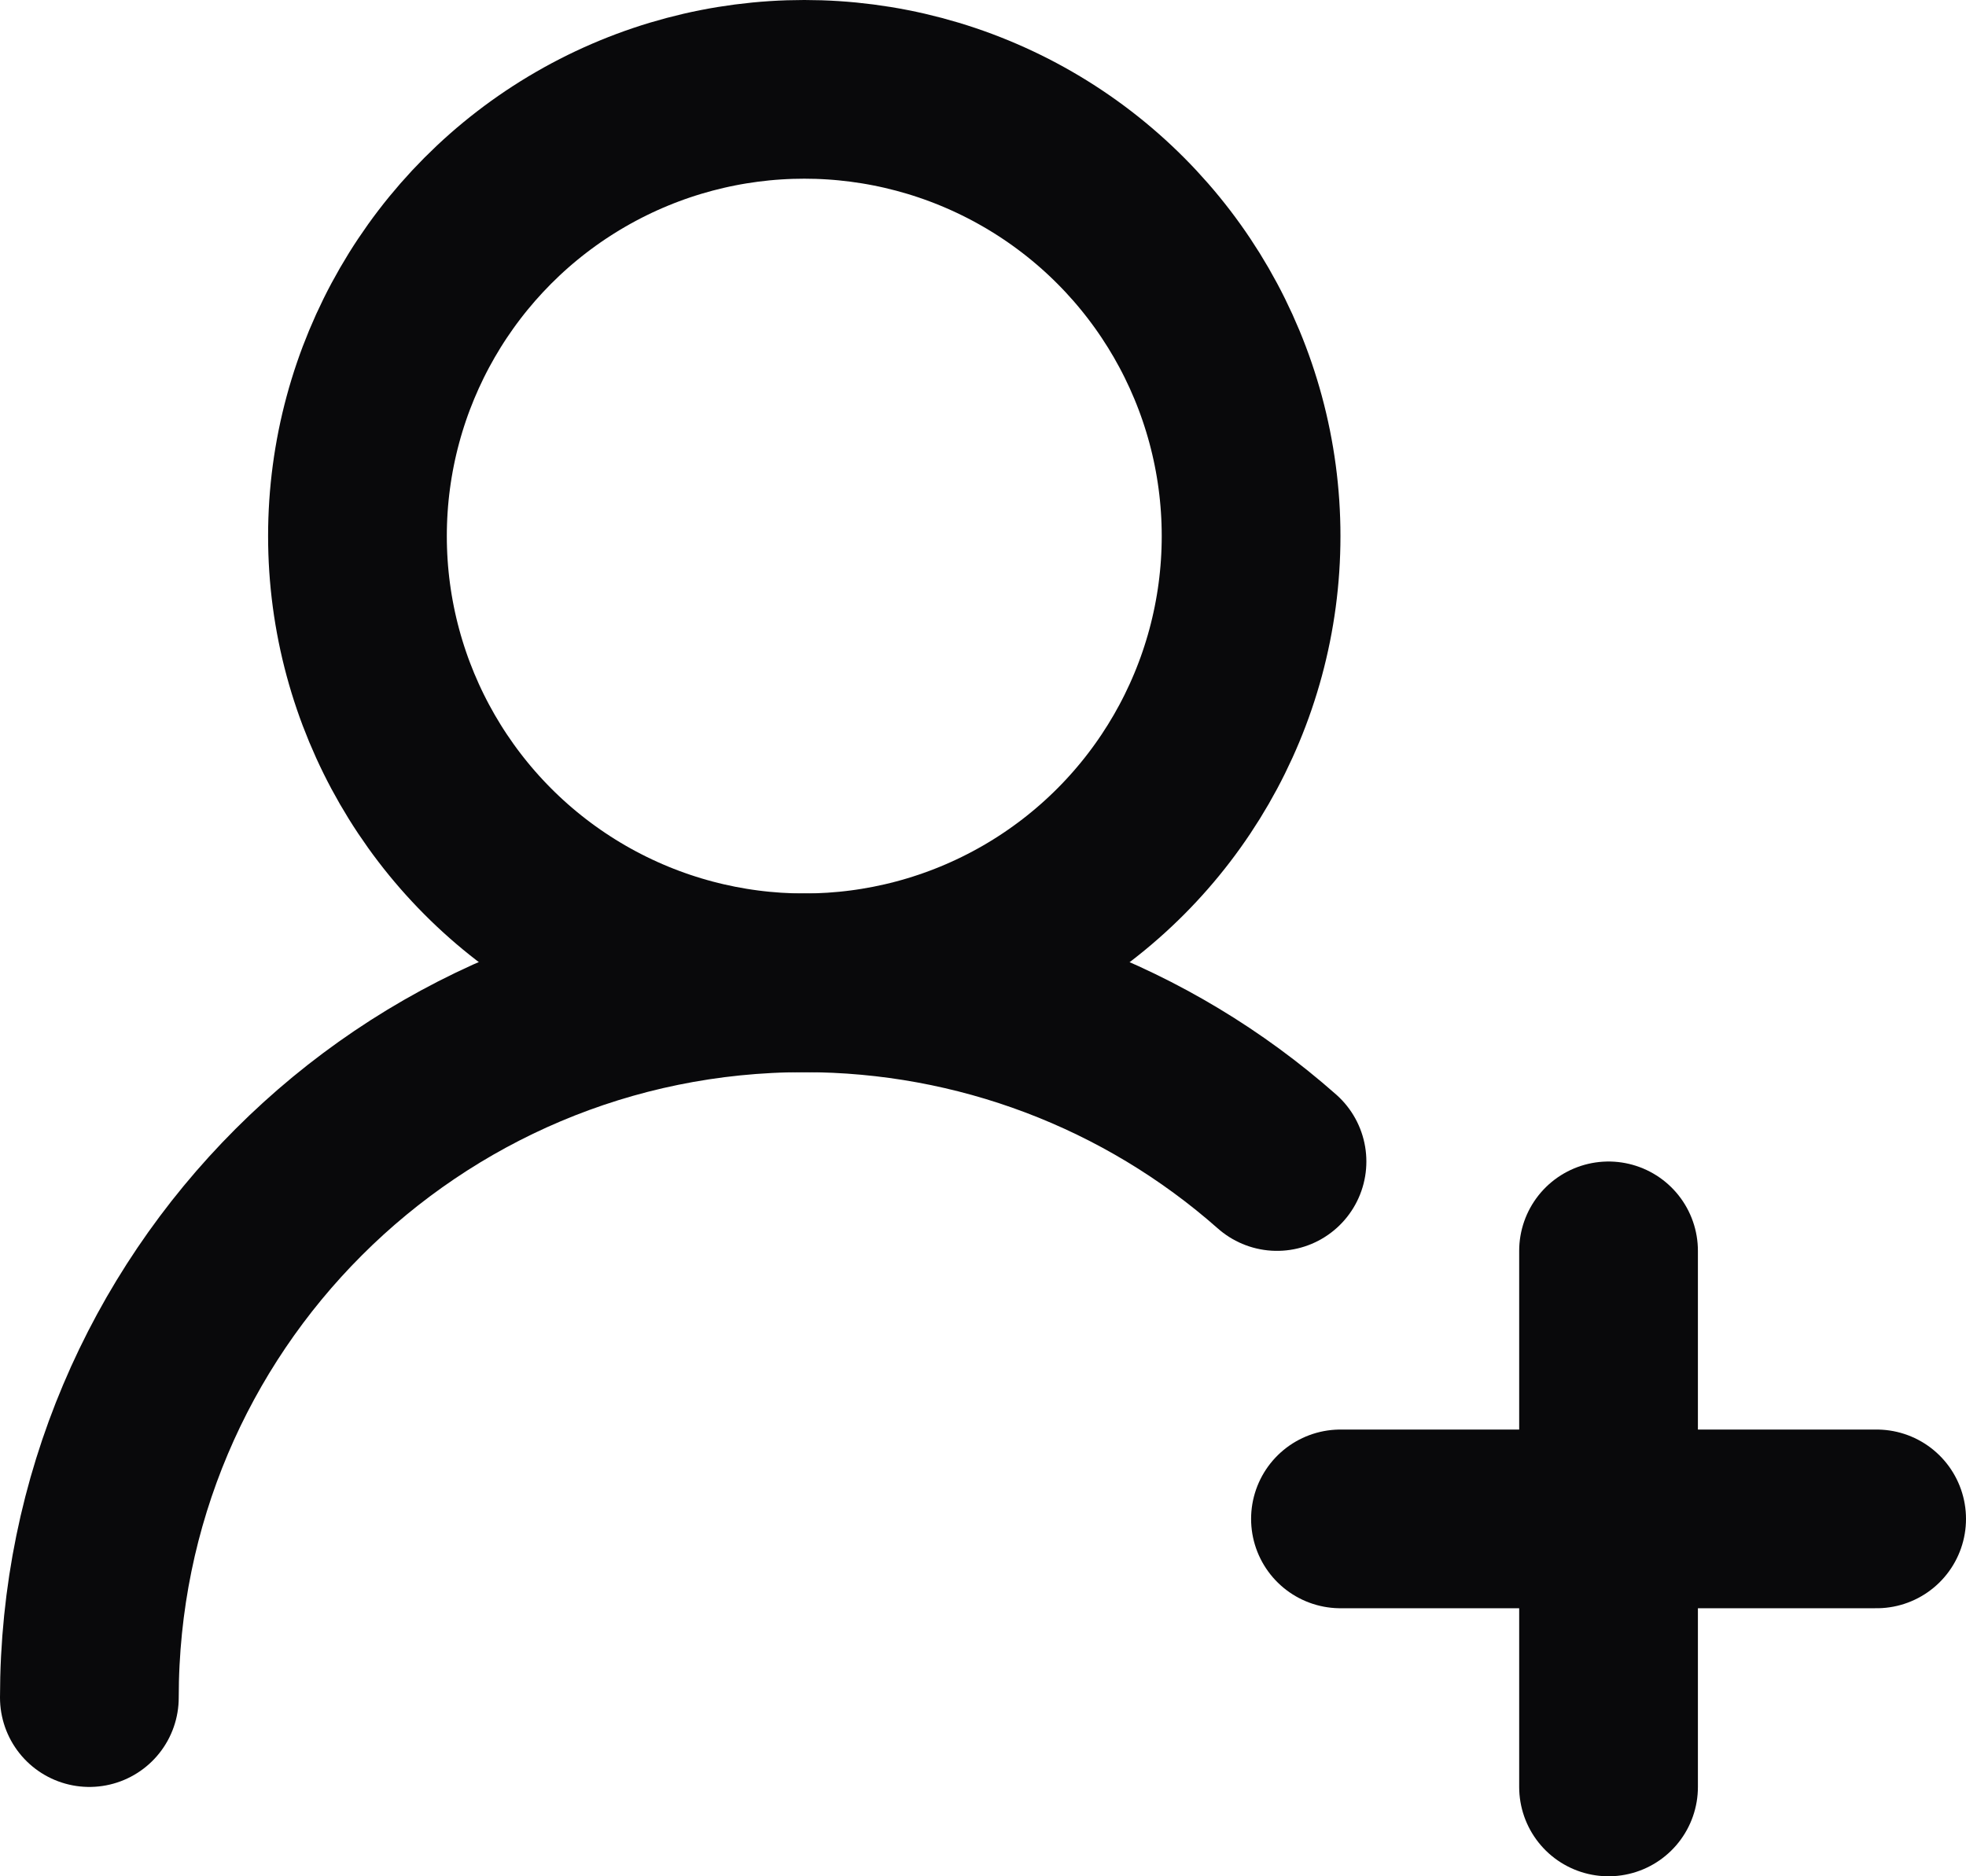
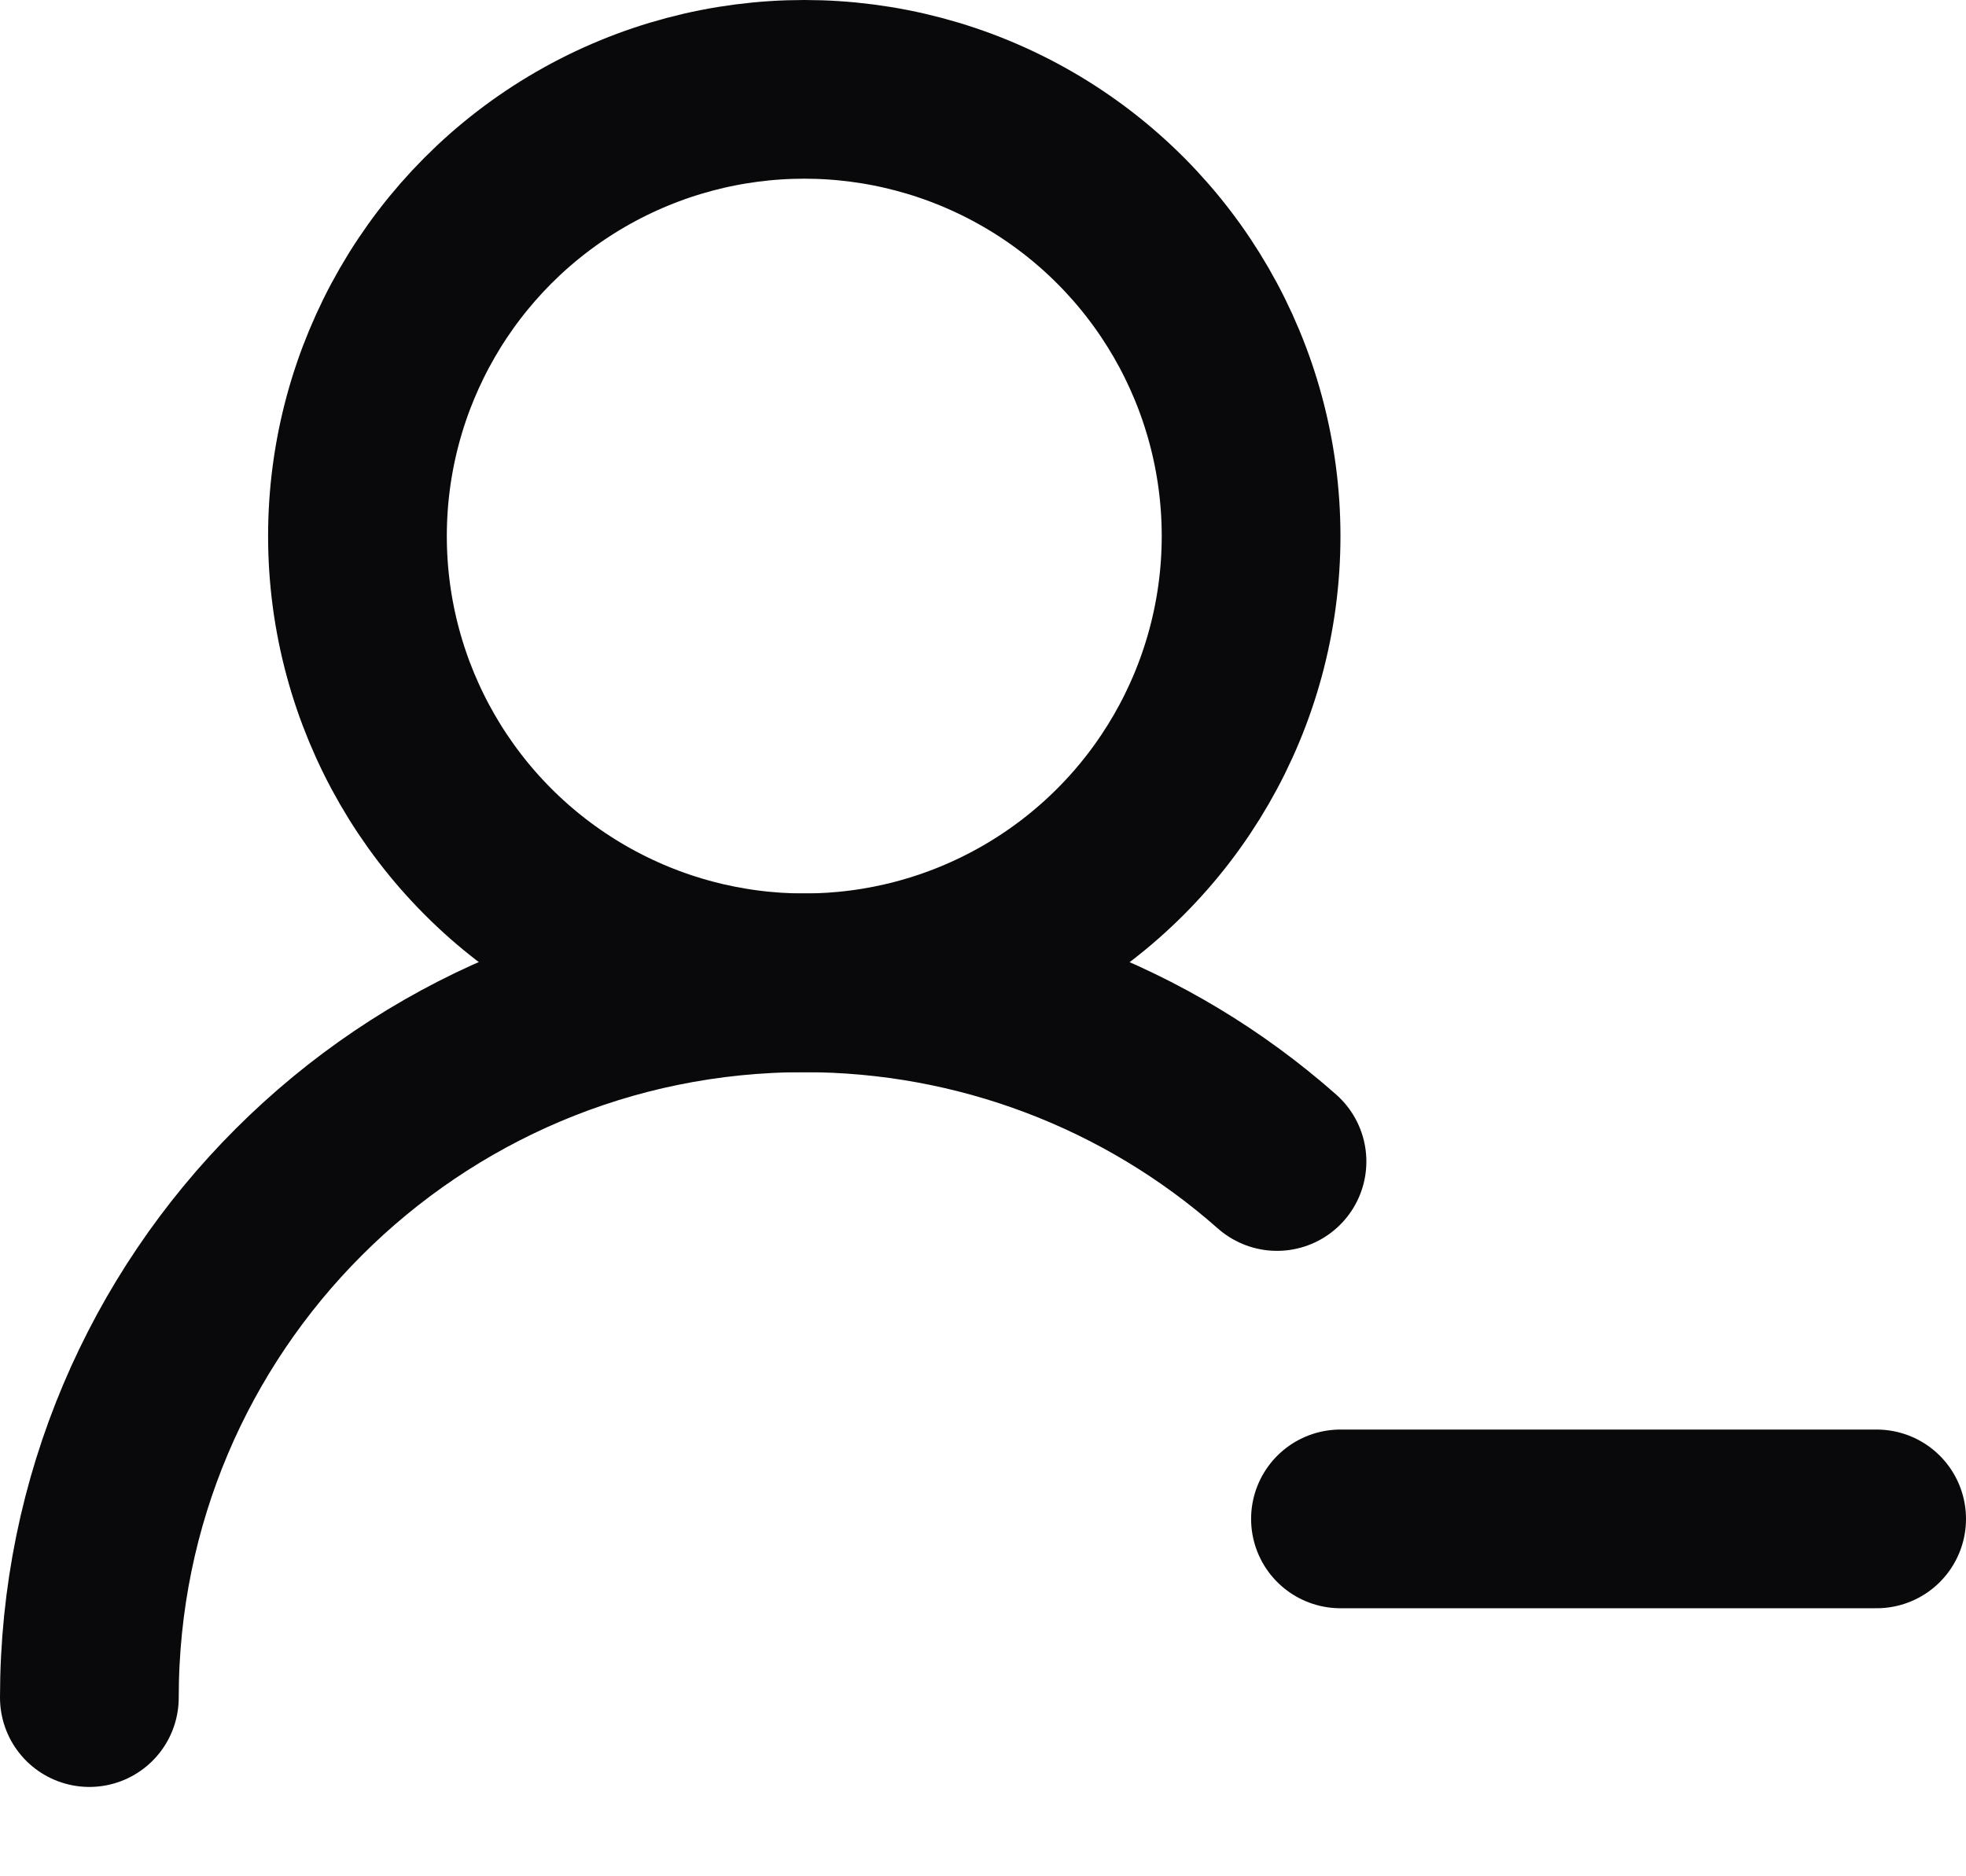
<svg xmlns="http://www.w3.org/2000/svg" id="Layer_2" data-name="Layer 2" viewBox="0 0 22 21">
  <defs>
    <style>
      .cls-1 {
        fill: none;
        stroke: #09090b;
        stroke-linecap: round;
        stroke-linejoin: round;
        stroke-width: 2px;
      }
    </style>
  </defs>
  <g id="Layer_1-2" data-name="Layer 1">
    <path class="cls-1" d="M1,19c0-4.42,3.58-8,8-8,1.95,0,3.83.71,5.29,2" />
    <circle class="cls-1" cx="9" cy="6" r="5" />
-     <path class="cls-1" d="M18,14v6" />
    <path class="cls-1" d="M21,17h-6" />
  </g>
</svg>